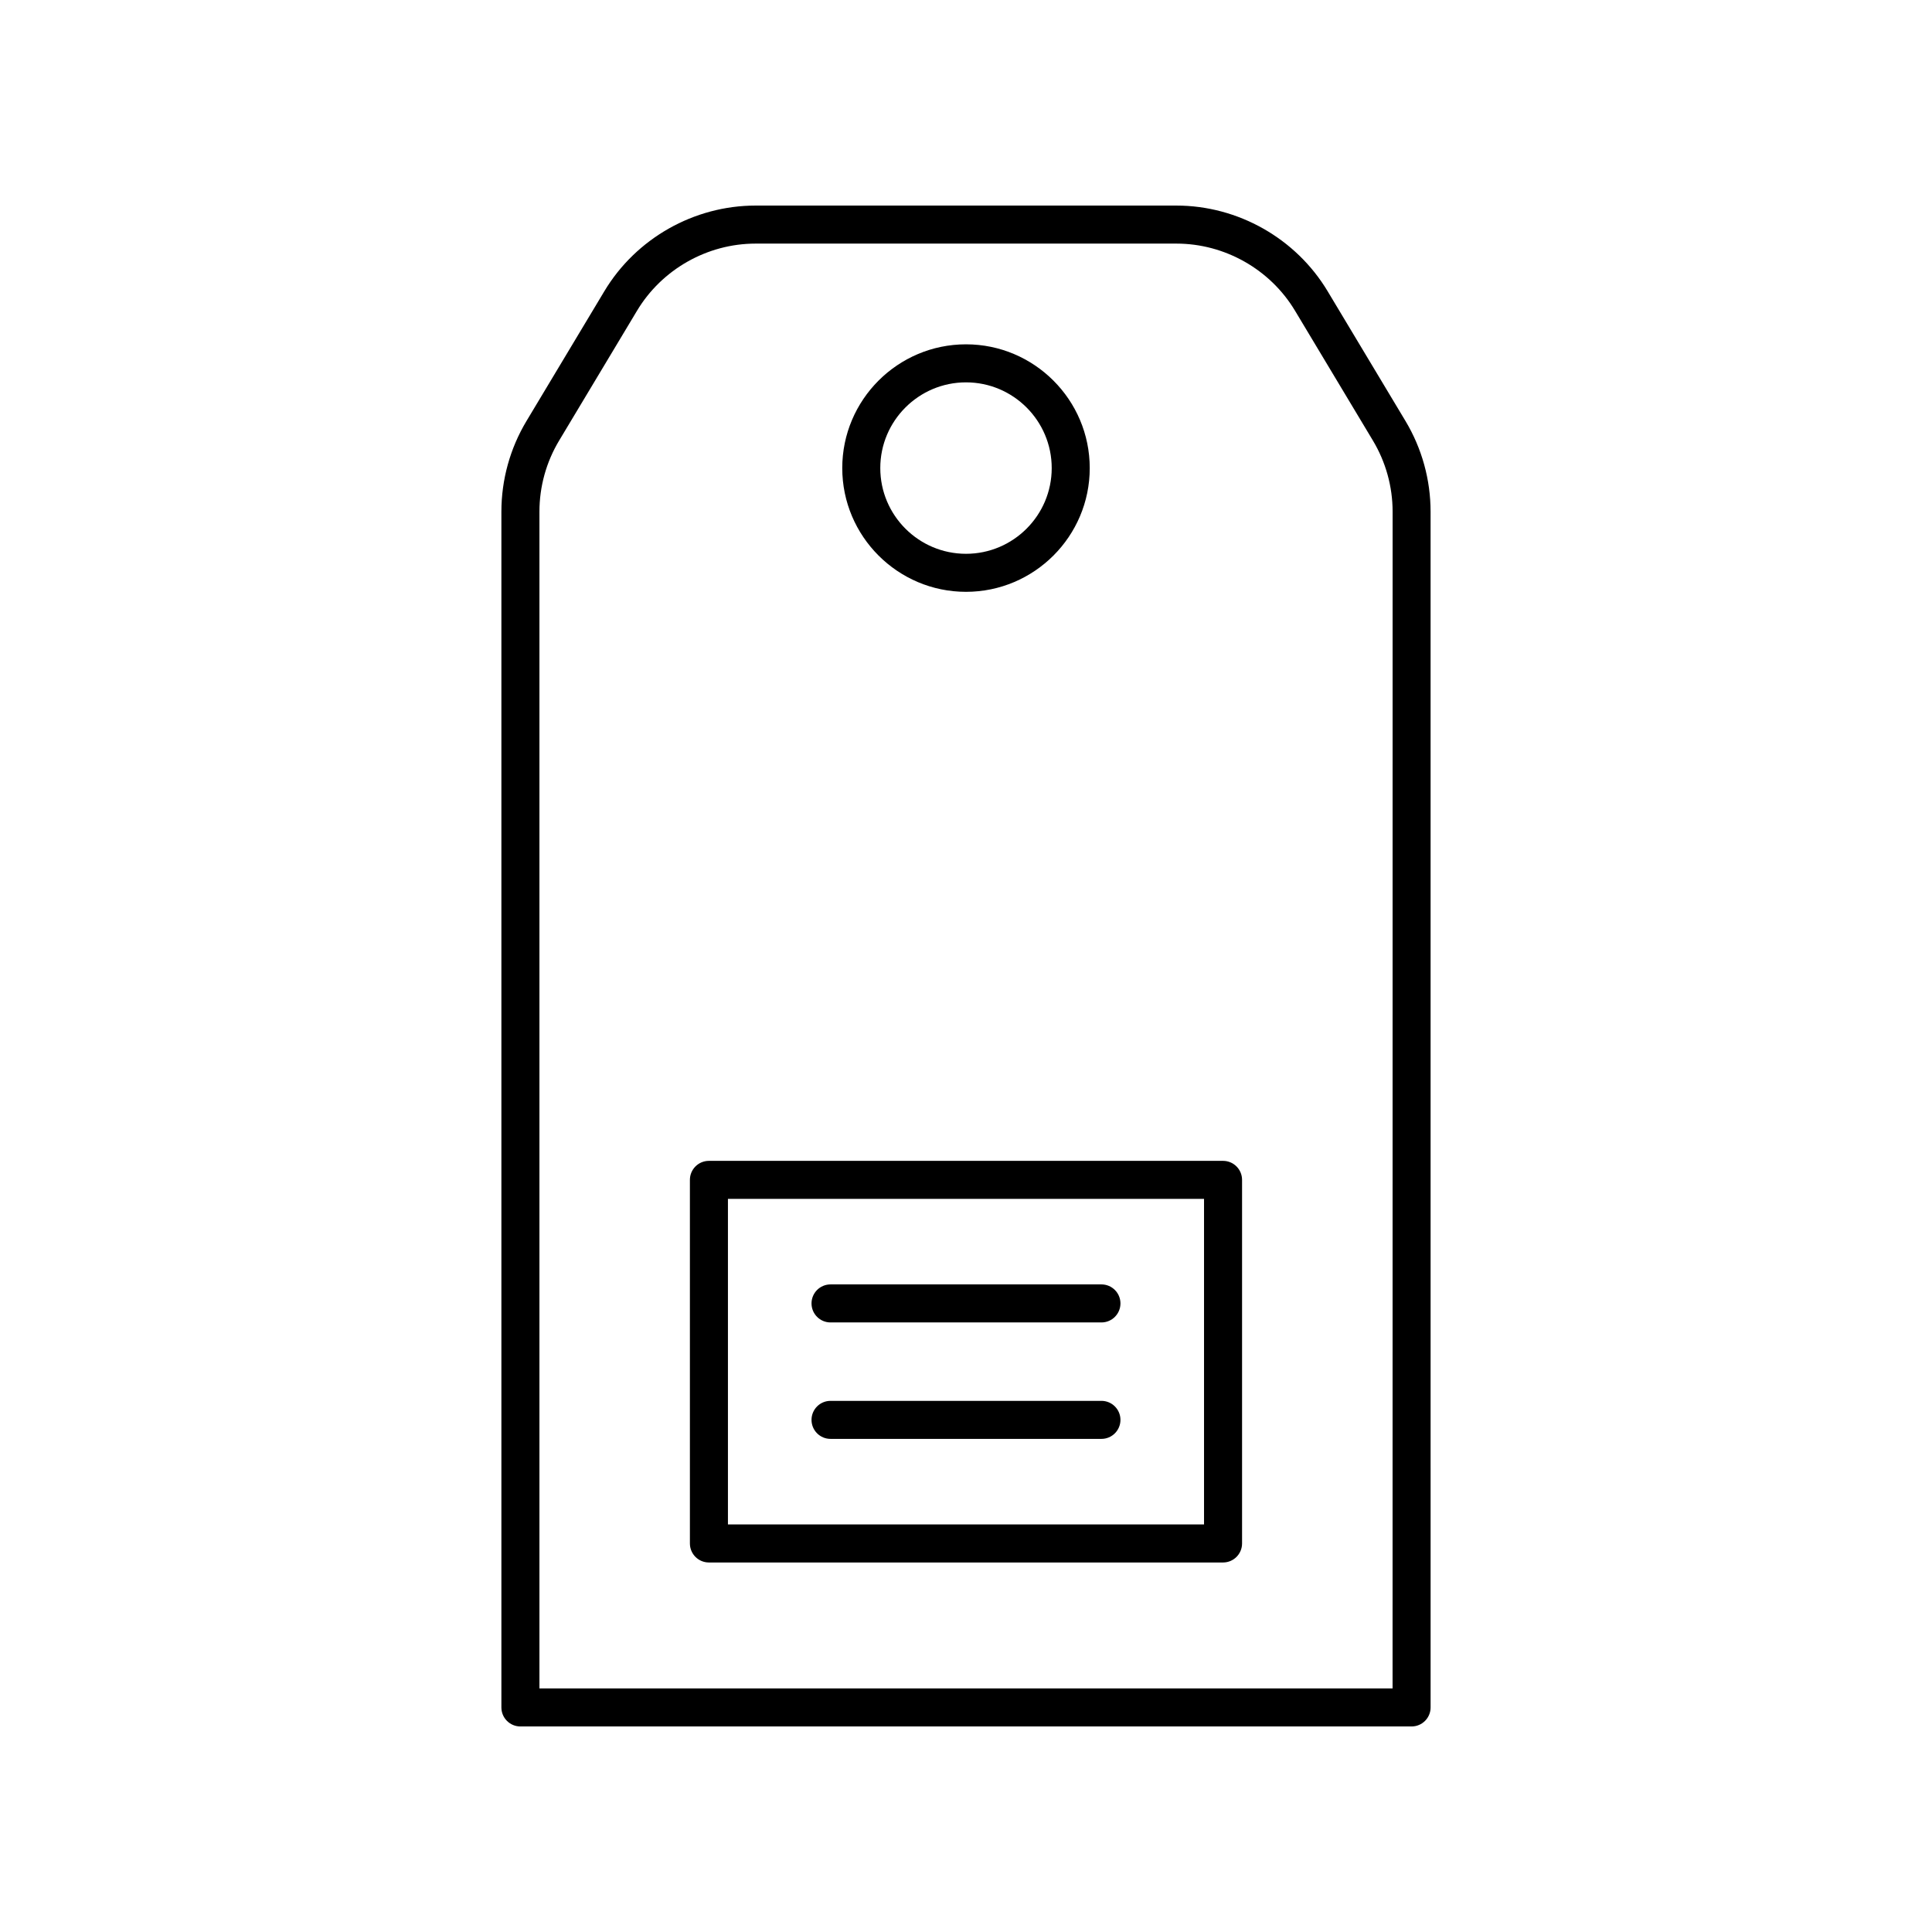
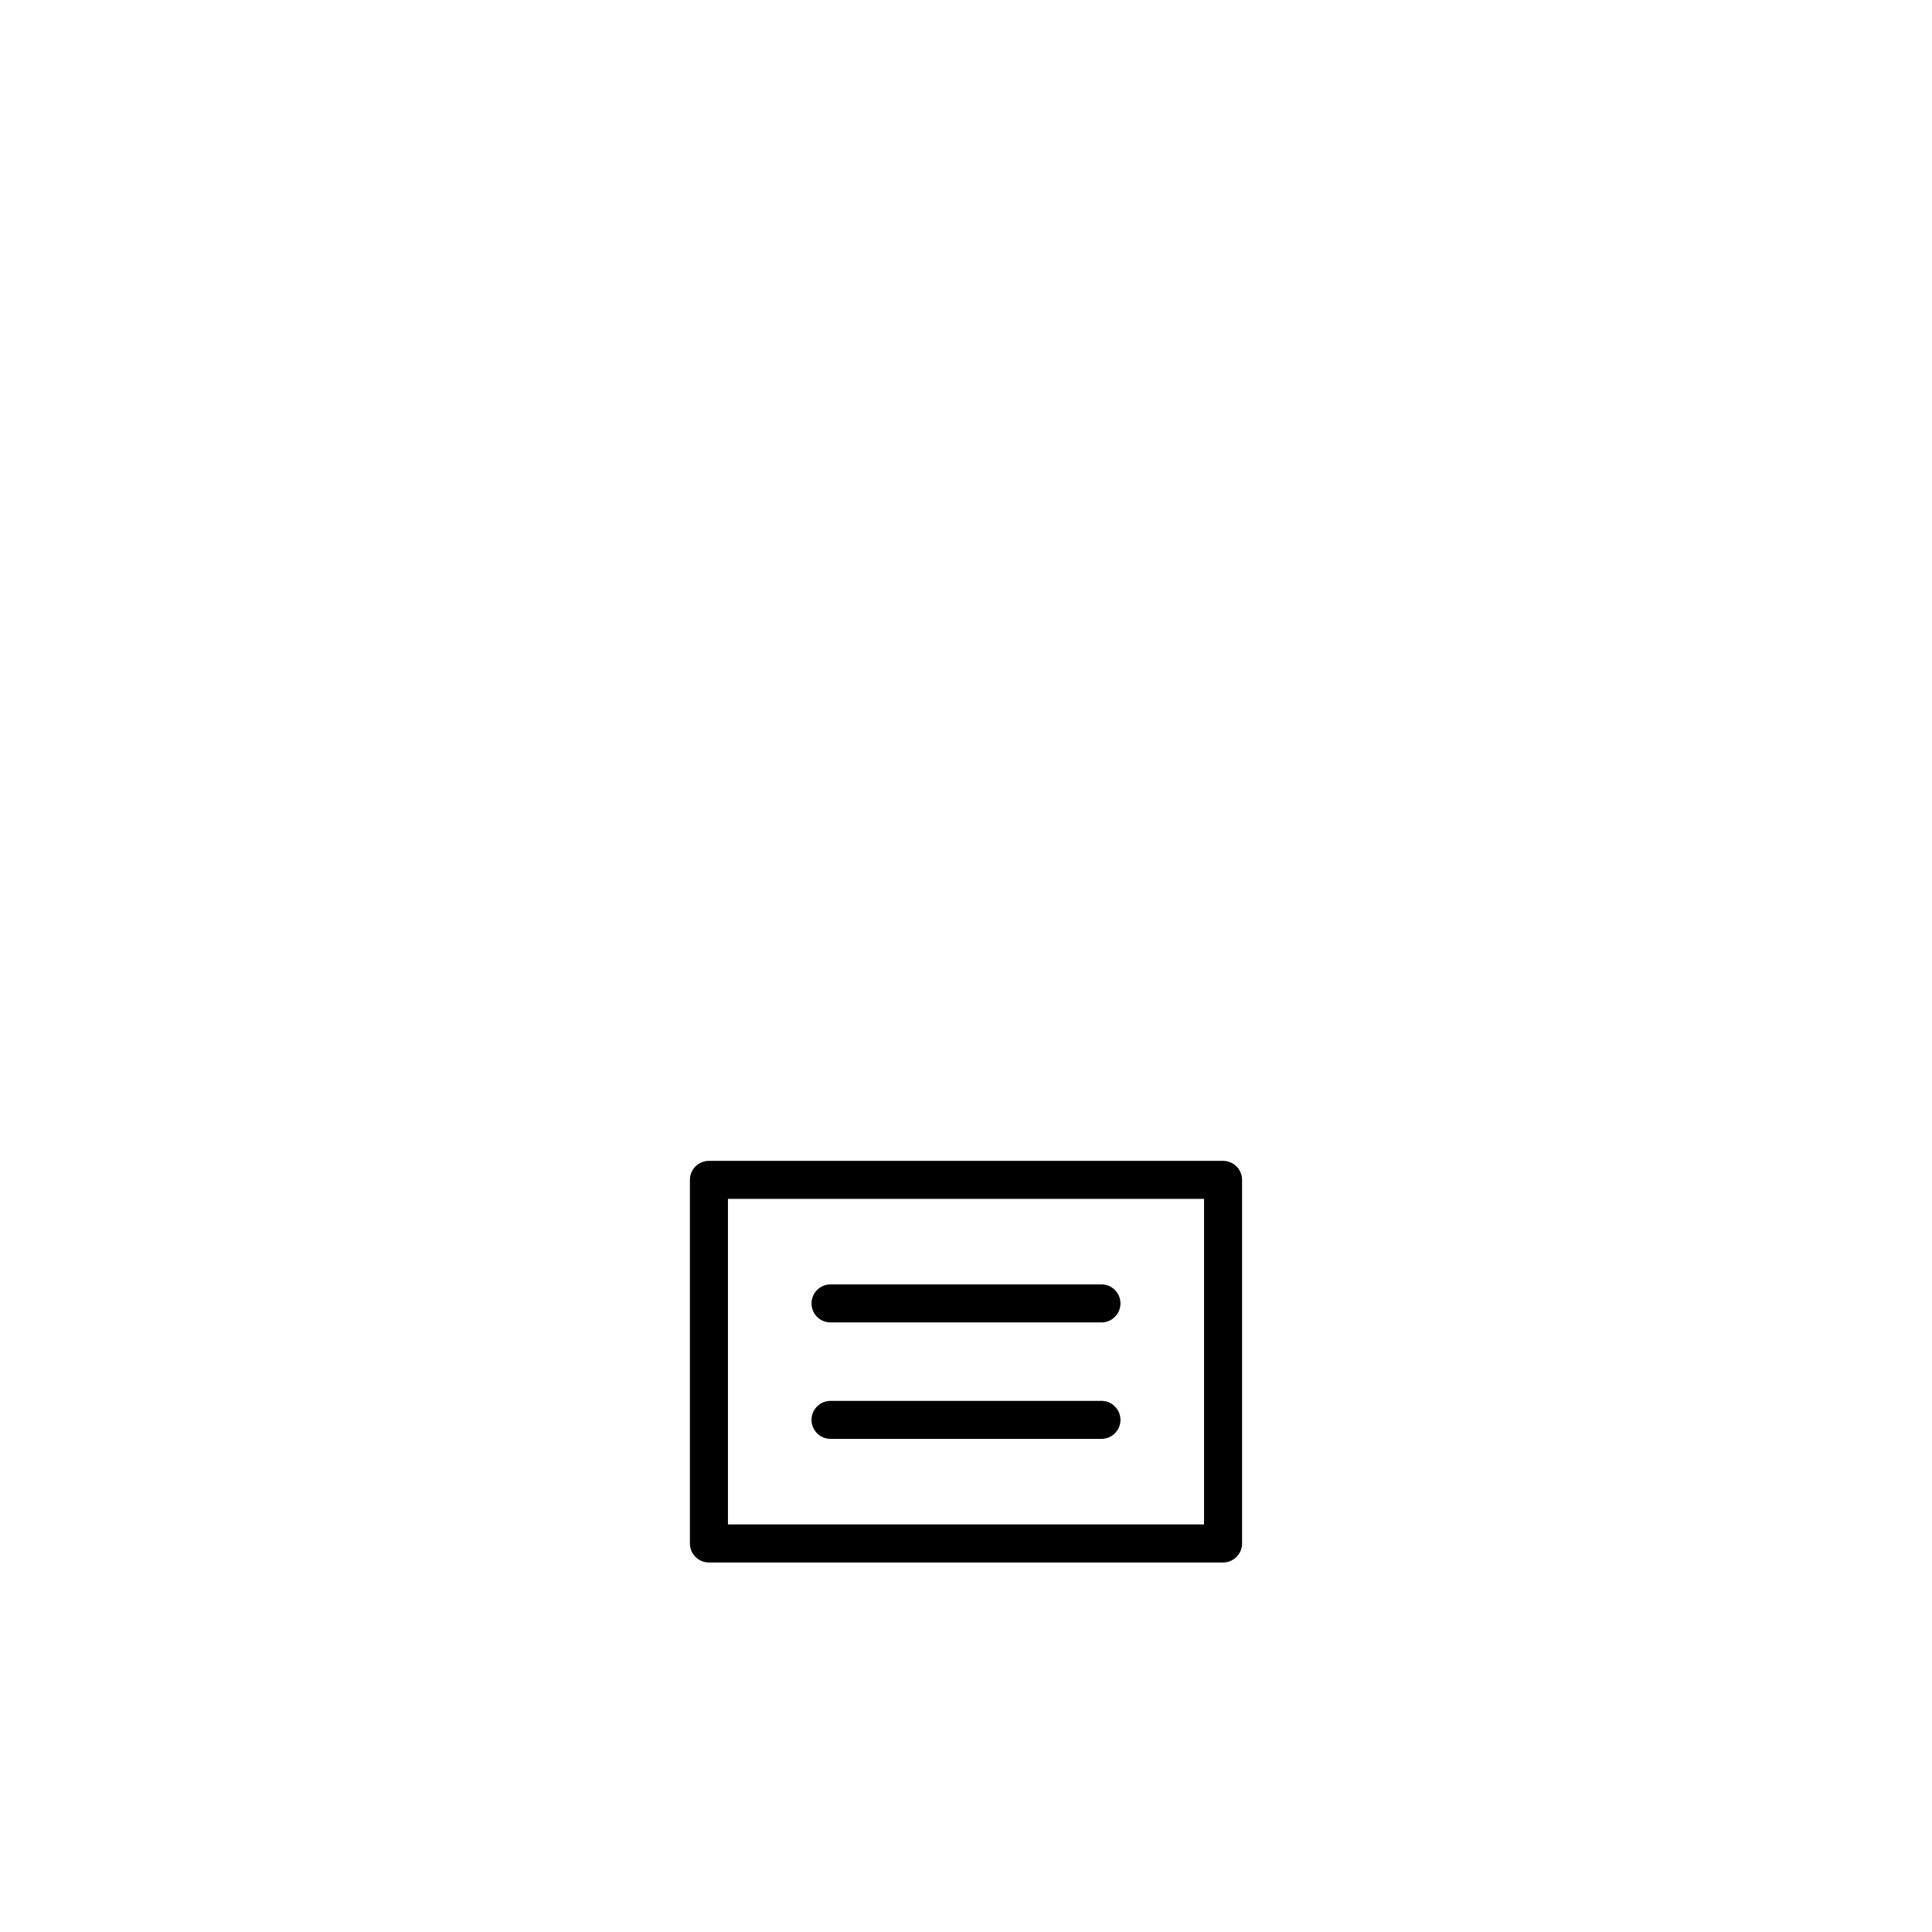
<svg xmlns="http://www.w3.org/2000/svg" fill="#000000" width="800px" height="800px" version="1.1" viewBox="144 144 512 512">
  <g>
-     <path d="m400 300.84c18.082 0 32.793-14.711 32.793-32.793-0.004-18.086-14.715-32.797-32.793-32.797-18.082 0-32.793 14.711-32.793 32.793 0 18.086 14.711 32.797 32.793 32.797zm0-55.512c12.527 0 22.715 10.191 22.715 22.719 0 12.523-10.191 22.715-22.715 22.715-12.527 0-22.715-10.191-22.715-22.719-0.004-12.523 10.188-22.715 22.715-22.715z" />
-     <path d="m495.83 221.17c-8.395-13.996-23.75-22.691-40.074-22.691h-111.52c-16.324 0-31.68 8.695-40.074 22.691l-20.629 34.387c-4.359 7.258-6.66 15.57-6.66 24.043v316.89c0 2.781 2.254 5.039 5.039 5.039h236.17c2.785 0 5.039-2.254 5.039-5.039l-0.004-316.89c0-8.473-2.301-16.785-6.66-24.043zm17.215 370.28h-226.09v-311.85c0-6.644 1.805-13.164 5.227-18.855l20.629-34.387c6.582-10.98 18.625-17.801 31.43-17.801h111.52c12.809 0 24.855 6.82 31.438 17.801l20.629 34.387c3.418 5.691 5.227 12.211 5.227 18.855z" />
    <path d="m468.12 451.64h-136.25c-2.785 0-5.039 2.254-5.039 5.039v96.355c0 2.781 2.254 5.039 5.039 5.039h136.25c2.785 0 5.039-2.254 5.039-5.039v-96.359c0-2.781-2.254-5.035-5.039-5.035zm-5.039 96.352h-126.17v-86.277h126.17z" />
    <path d="m364.1 494.46h71.793c2.785 0 5.039-2.254 5.039-5.039 0-2.781-2.254-5.039-5.039-5.039h-71.793c-2.785 0-5.039 2.254-5.039 5.039s2.254 5.039 5.039 5.039z" />
    <path d="m364.1 525.32h71.793c2.785 0 5.039-2.254 5.039-5.039 0-2.781-2.254-5.039-5.039-5.039h-71.793c-2.785 0-5.039 2.254-5.039 5.039s2.254 5.039 5.039 5.039z" />
  </g>
</svg>